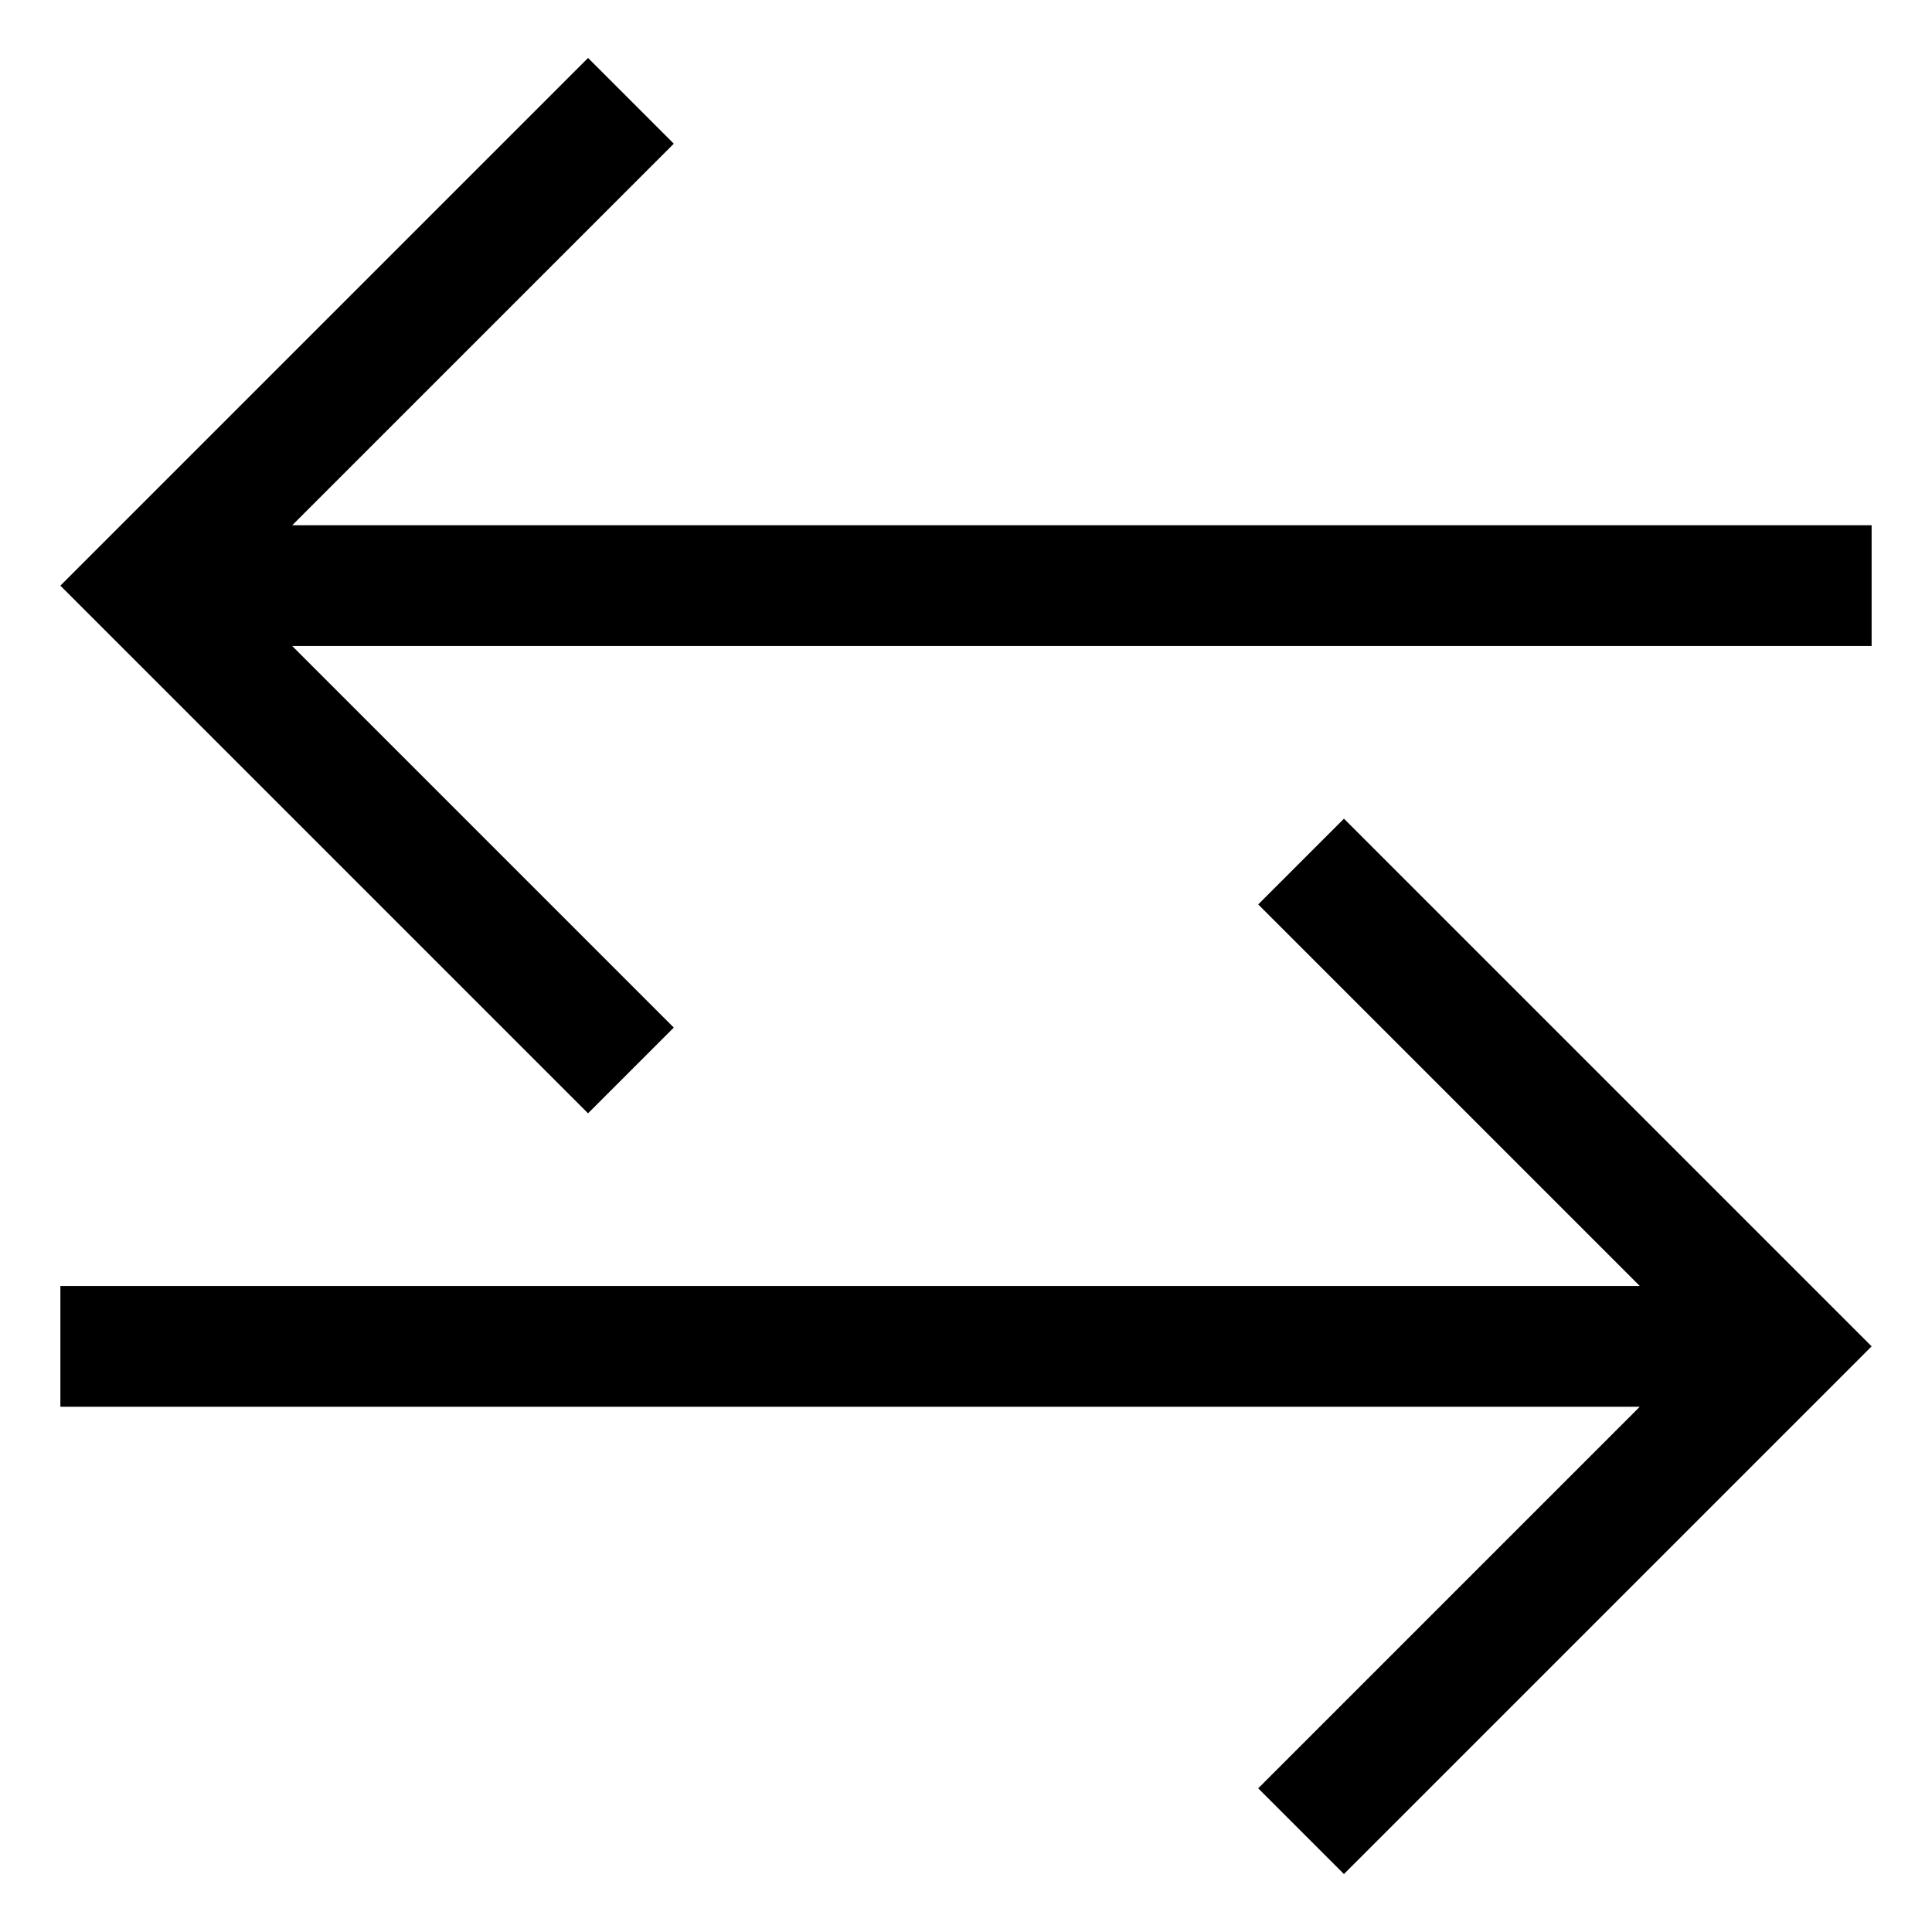
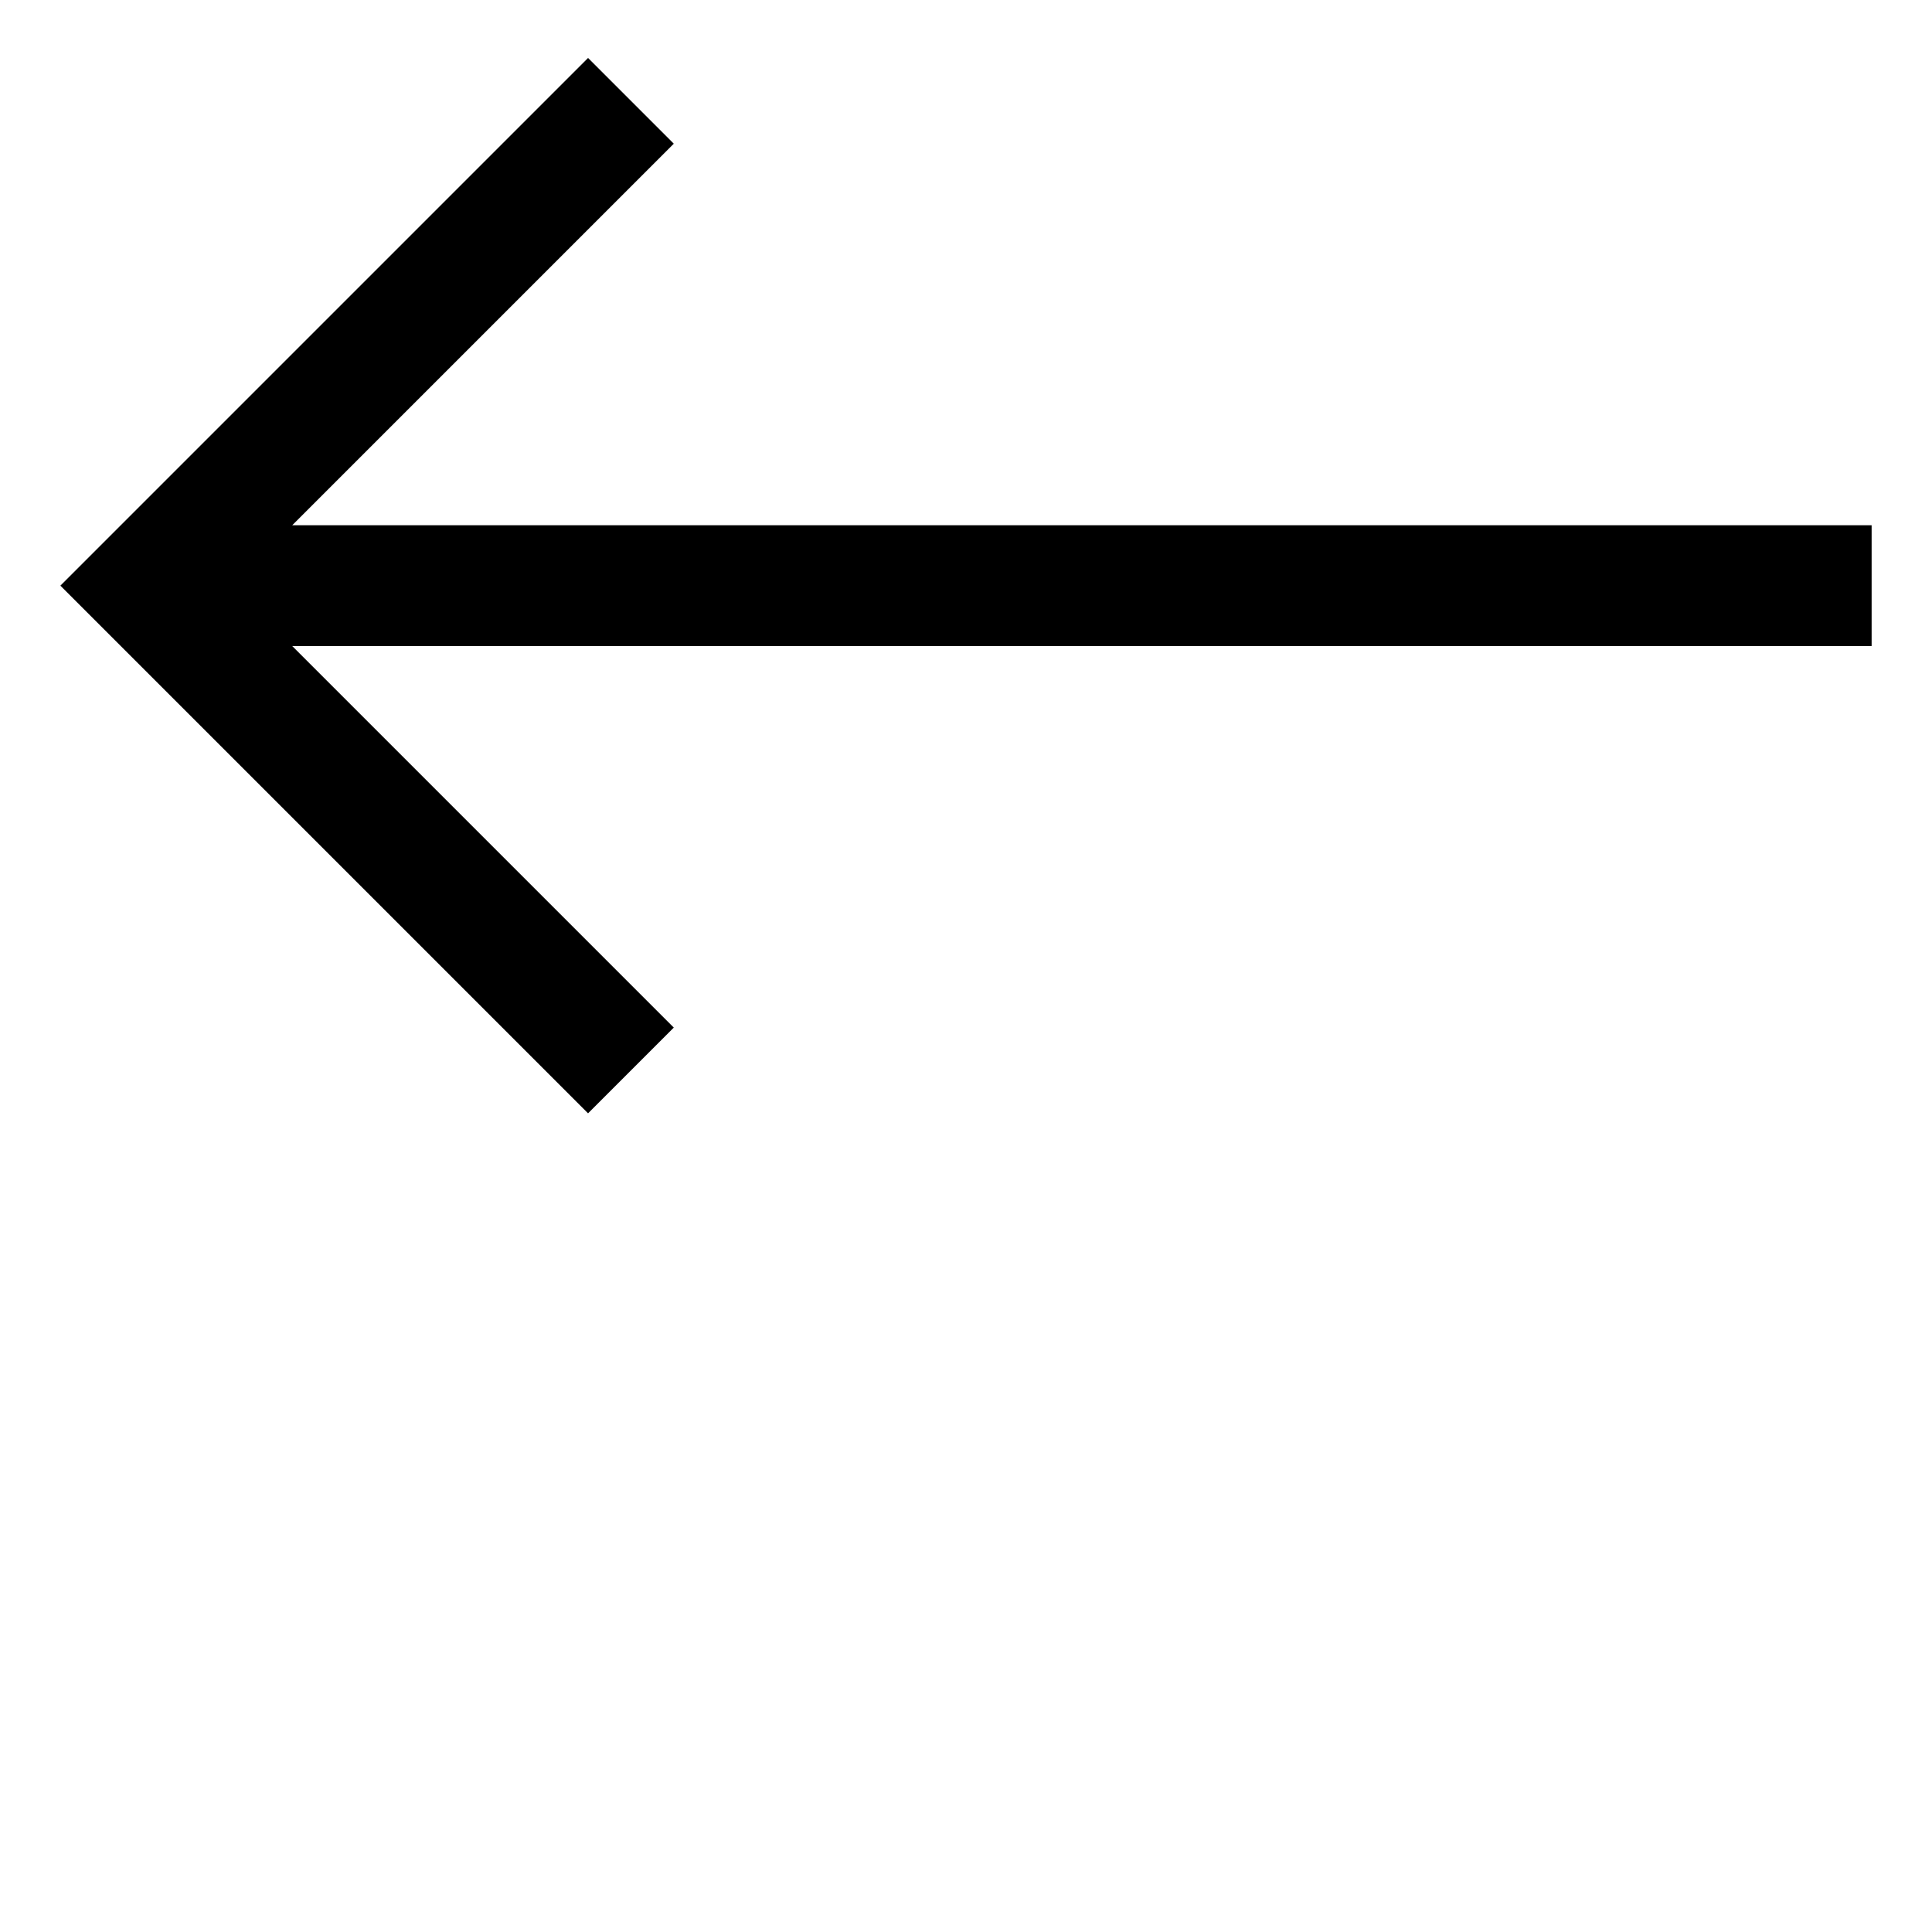
<svg xmlns="http://www.w3.org/2000/svg" viewBox="0 0 32 32">
  <path d="M9.74 18.44l1.42-1.42-6.32-6.32H31v-2H4.84l6.32-6.32L9.74.96 1 9.7l8.74 8.74z" />
-   <path d="M22.26 13.56l-1.42 1.42 6.32 6.32H1v2h26.16l-6.32 6.32 1.42 1.42L31 22.3l-8.74-8.74z" />
</svg>